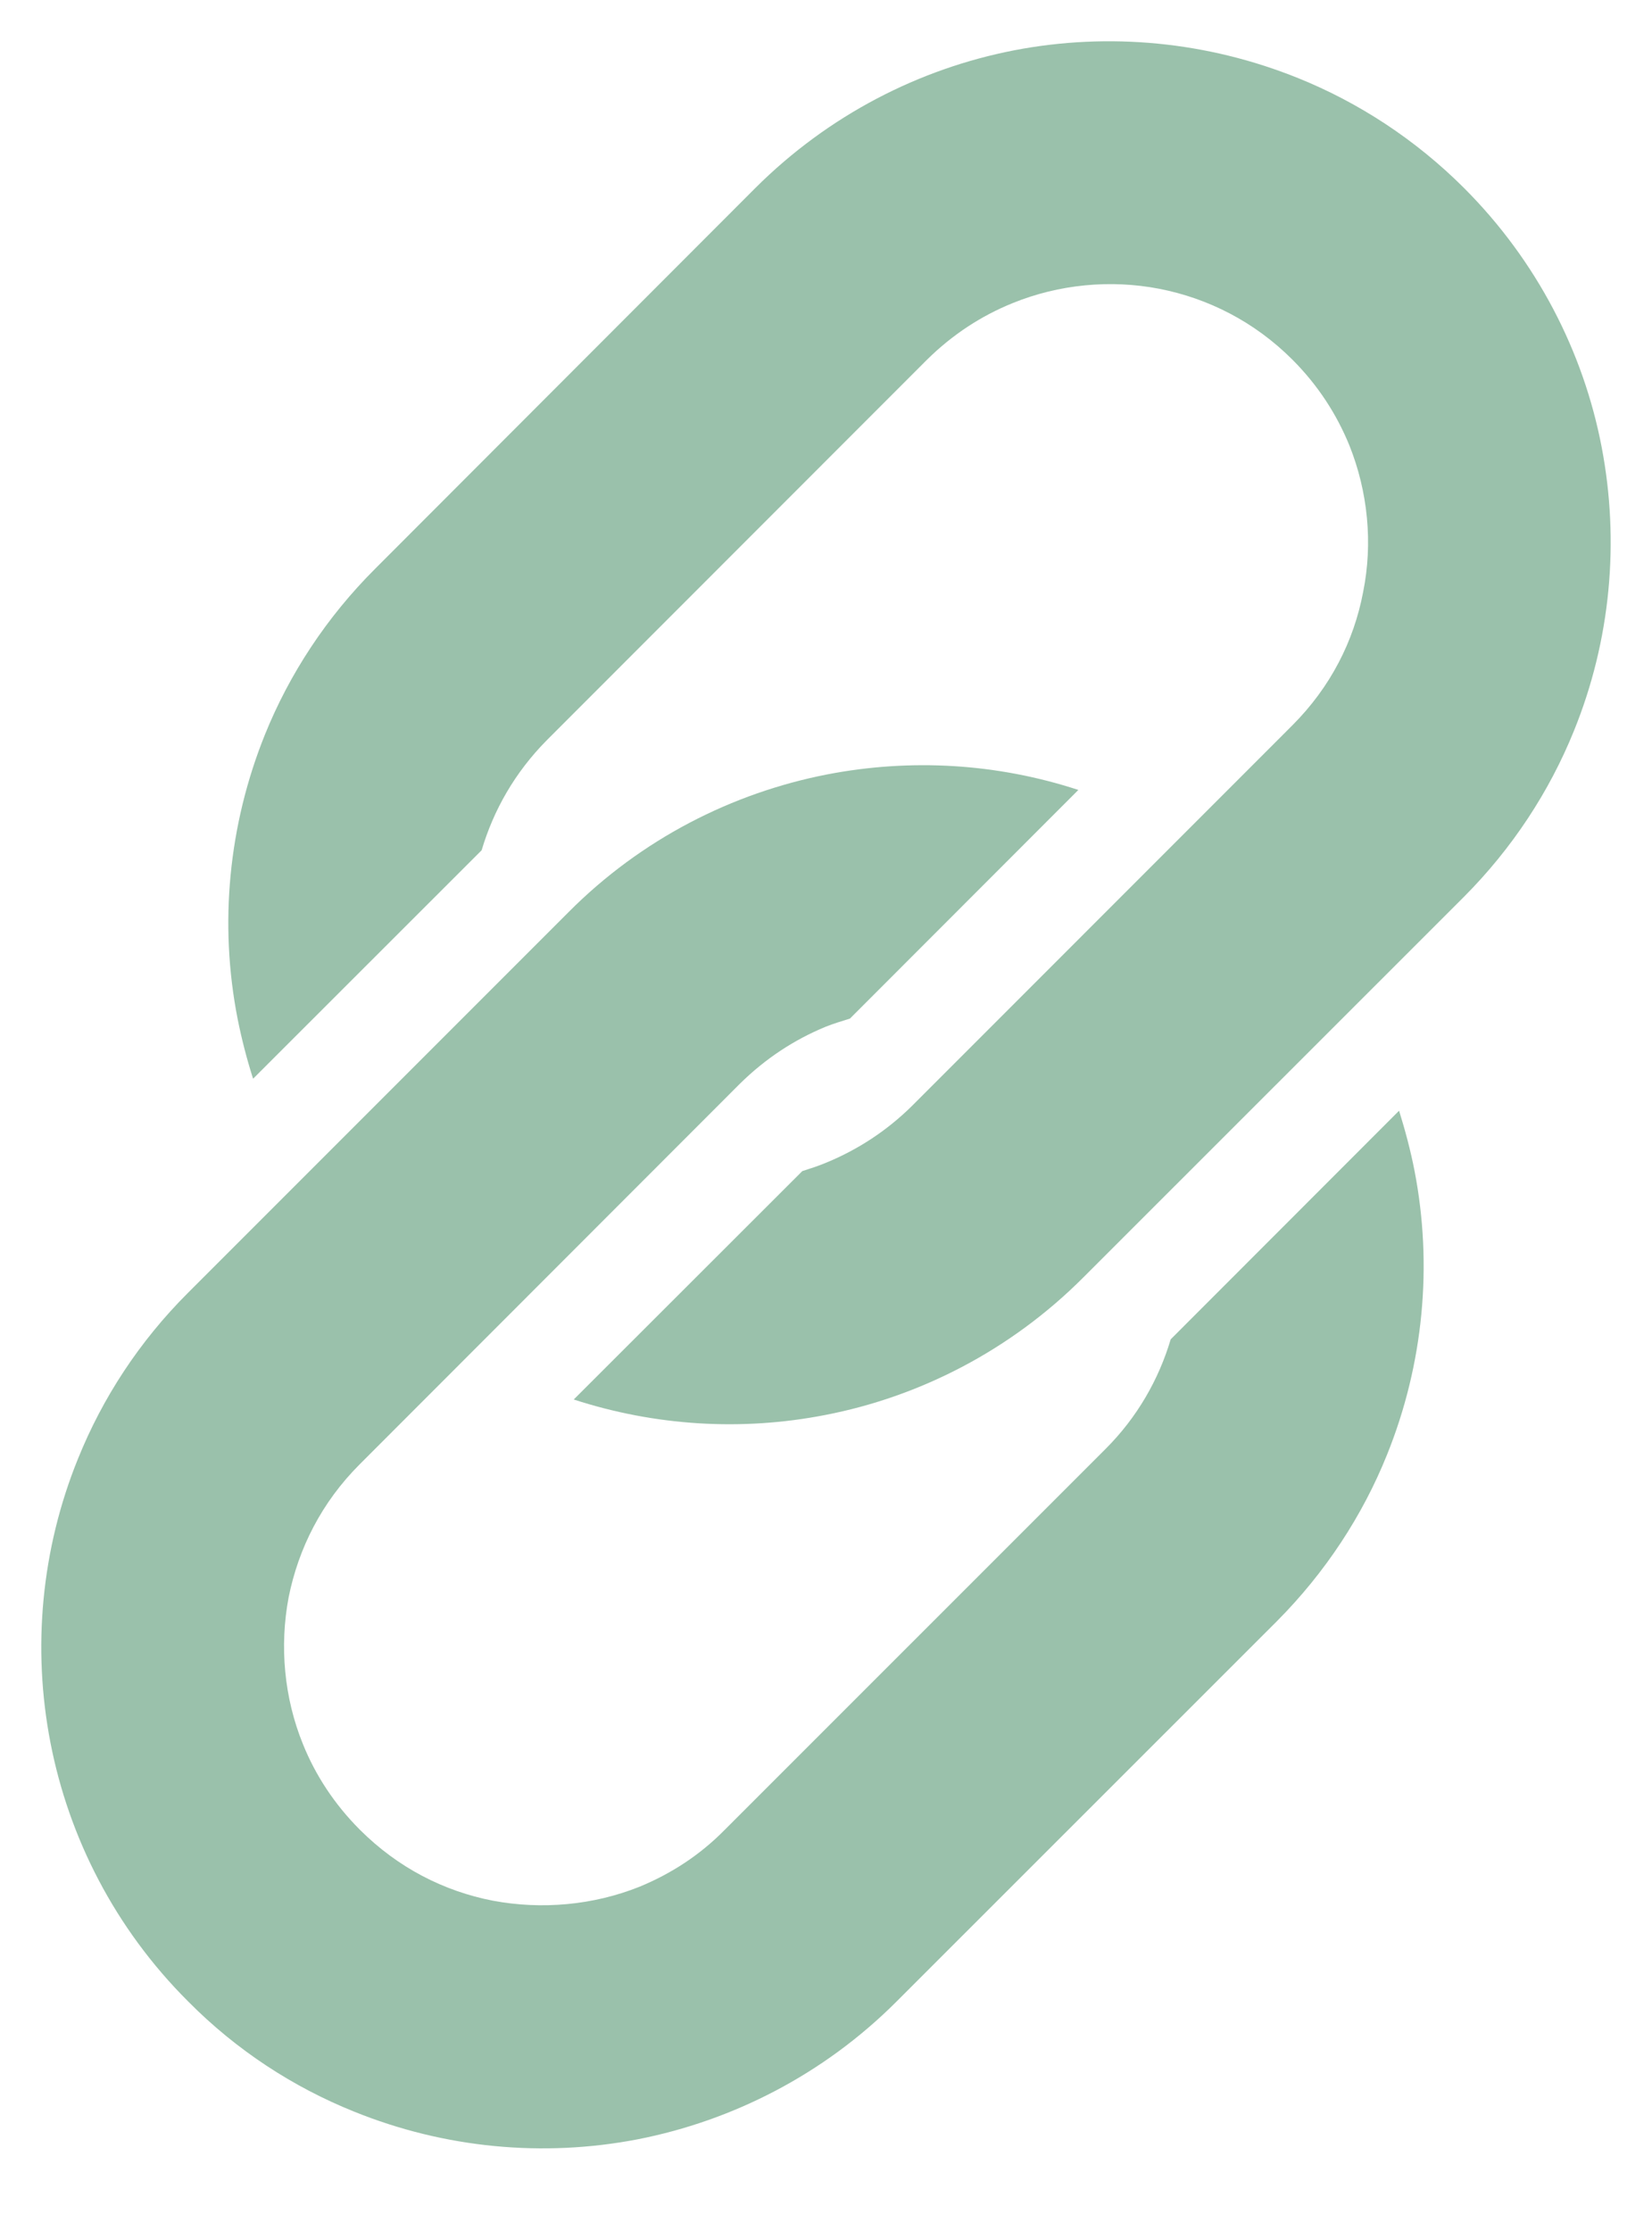
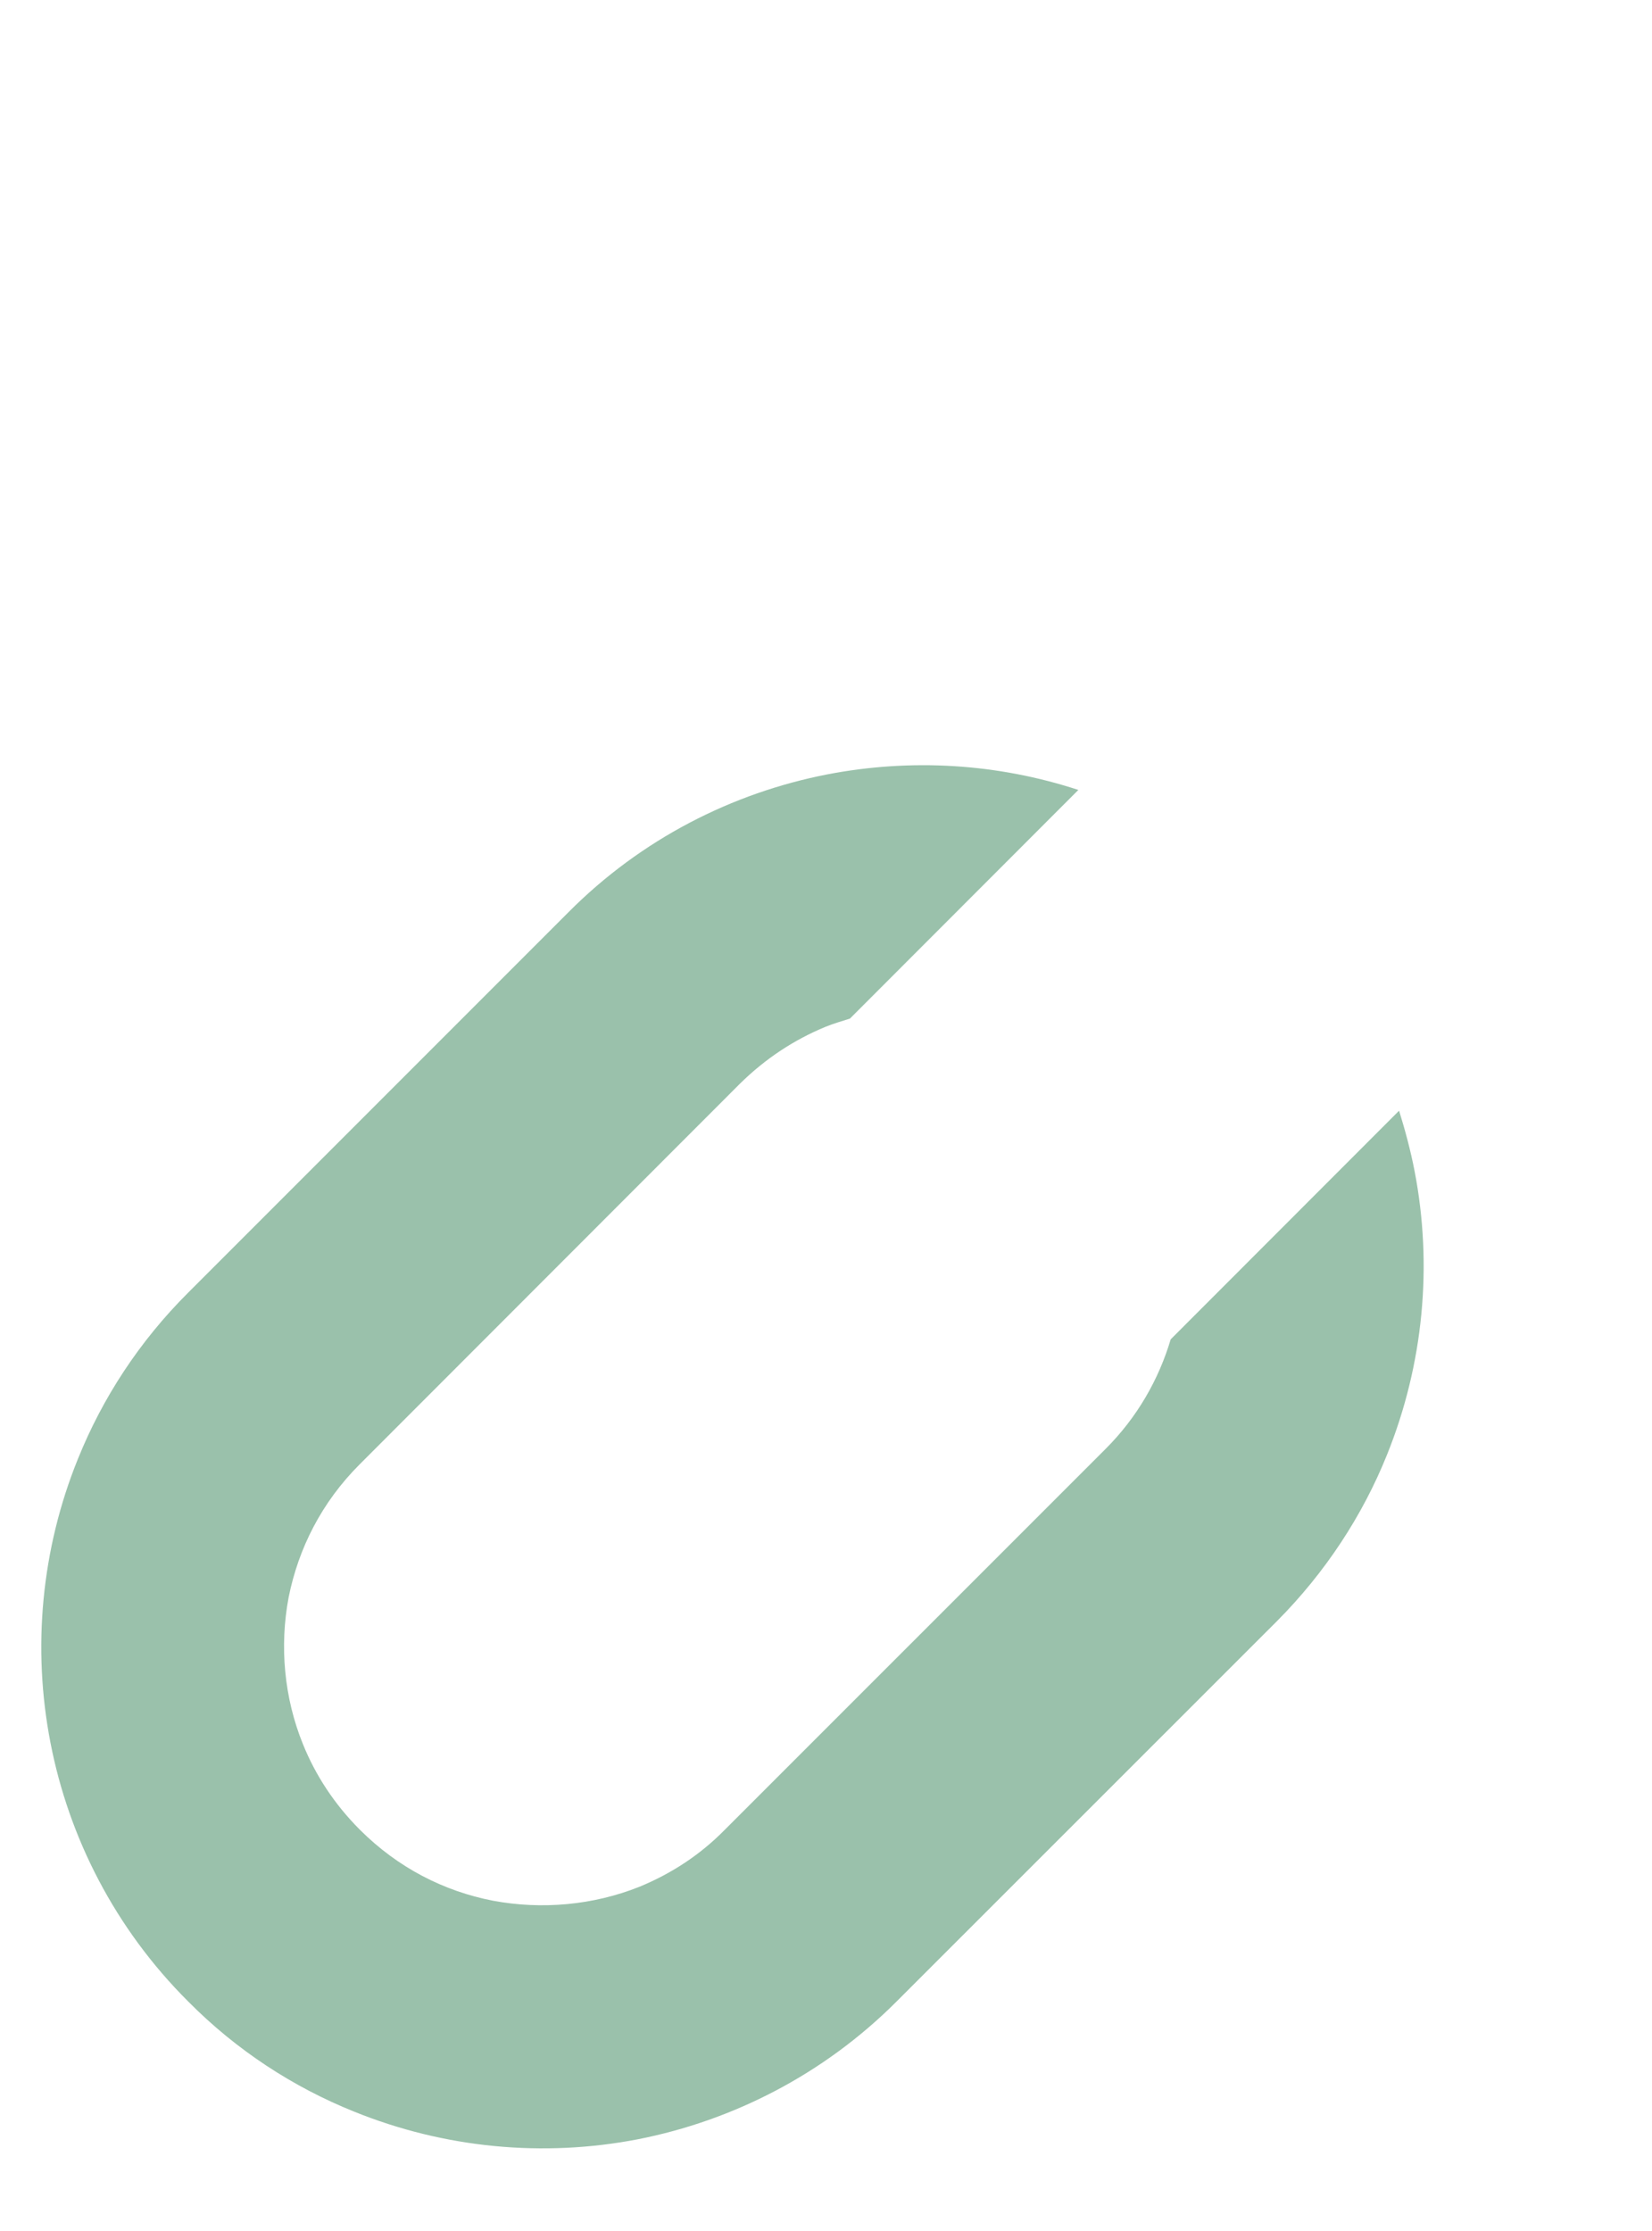
<svg xmlns="http://www.w3.org/2000/svg" version="1.1" id="レイヤー_1" x="0px" y="0px" width="20px" height="27px" viewBox="0 0 20 27" enable-background="new 0 0 20 27" xml:space="preserve">
-   <path fill="#9AC1AB" d="M19.39,5.408c-0.22-1.146-0.781-2.248-1.666-3.133c-0.589-0.588-1.277-1.035-2.009-1.33  c-1.098-0.443-2.291-0.557-3.438-0.336c-1.148,0.223-2.246,0.783-3.132,1.666L4.542,6.883c-0.59,0.588-1.039,1.276-1.334,2.006  c-0.443,1.098-0.556,2.293-0.332,3.438c0.049,0.246,0.112,0.49,0.188,0.728l2.767-2.765c0.144-0.485,0.401-0.94,0.789-1.332  l4.602-4.604c0.312-0.308,0.661-0.533,1.036-0.685c0.562-0.229,1.186-0.288,1.777-0.174c0.59,0.115,1.152,0.398,1.611,0.857  c0.311,0.311,0.535,0.66,0.689,1.035c0.226,0.563,0.287,1.186,0.168,1.777c-0.112,0.594-0.396,1.153-0.857,1.614l-4.604,4.605  c-0.309,0.305-0.658,0.53-1.035,0.686c-0.097,0.041-0.194,0.072-0.294,0.104l-2.767,2.764c0.984,0.32,2.03,0.385,3.042,0.188  c1.142-0.22,2.245-0.781,3.128-1.666l4.606-4.604c0.588-0.59,1.036-1.277,1.332-2.008C19.5,7.75,19.61,6.555,19.39,5.408z" />
  <path fill="#9AC1AB" d="M16.938,13.442l-2.765,2.767c-0.144,0.483-0.403,0.942-0.791,1.329l-4.605,4.604  c-0.306,0.312-0.656,0.535-1.033,0.691c-0.562,0.225-1.185,0.28-1.775,0.17c-0.594-0.115-1.151-0.398-1.614-0.861  c-0.306-0.307-0.535-0.656-0.687-1.033c-0.229-0.562-0.285-1.186-0.174-1.776c0.119-0.594,0.399-1.15,0.86-1.611l4.604-4.607  c0.312-0.307,0.658-0.532,1.035-0.688c0.096-0.039,0.196-0.068,0.297-0.1l2.765-2.767c-0.986-0.323-2.03-0.383-3.04-0.188  c-1.146,0.223-2.249,0.779-3.133,1.668l-4.604,4.604c-0.592,0.59-1.037,1.275-1.333,2.008c-0.446,1.097-0.556,2.296-0.334,3.439  c0.222,1.145,0.779,2.246,1.667,3.131c0.586,0.592,1.273,1.037,2.006,1.332c1.098,0.445,2.293,0.557,3.438,0.336  c1.146-0.225,2.249-0.783,3.133-1.668l4.606-4.604c0.586-0.59,1.035-1.277,1.33-2.01c0.443-1.097,0.556-2.293,0.334-3.439  C17.077,13.923,17.013,13.683,16.938,13.442z" />
</svg>